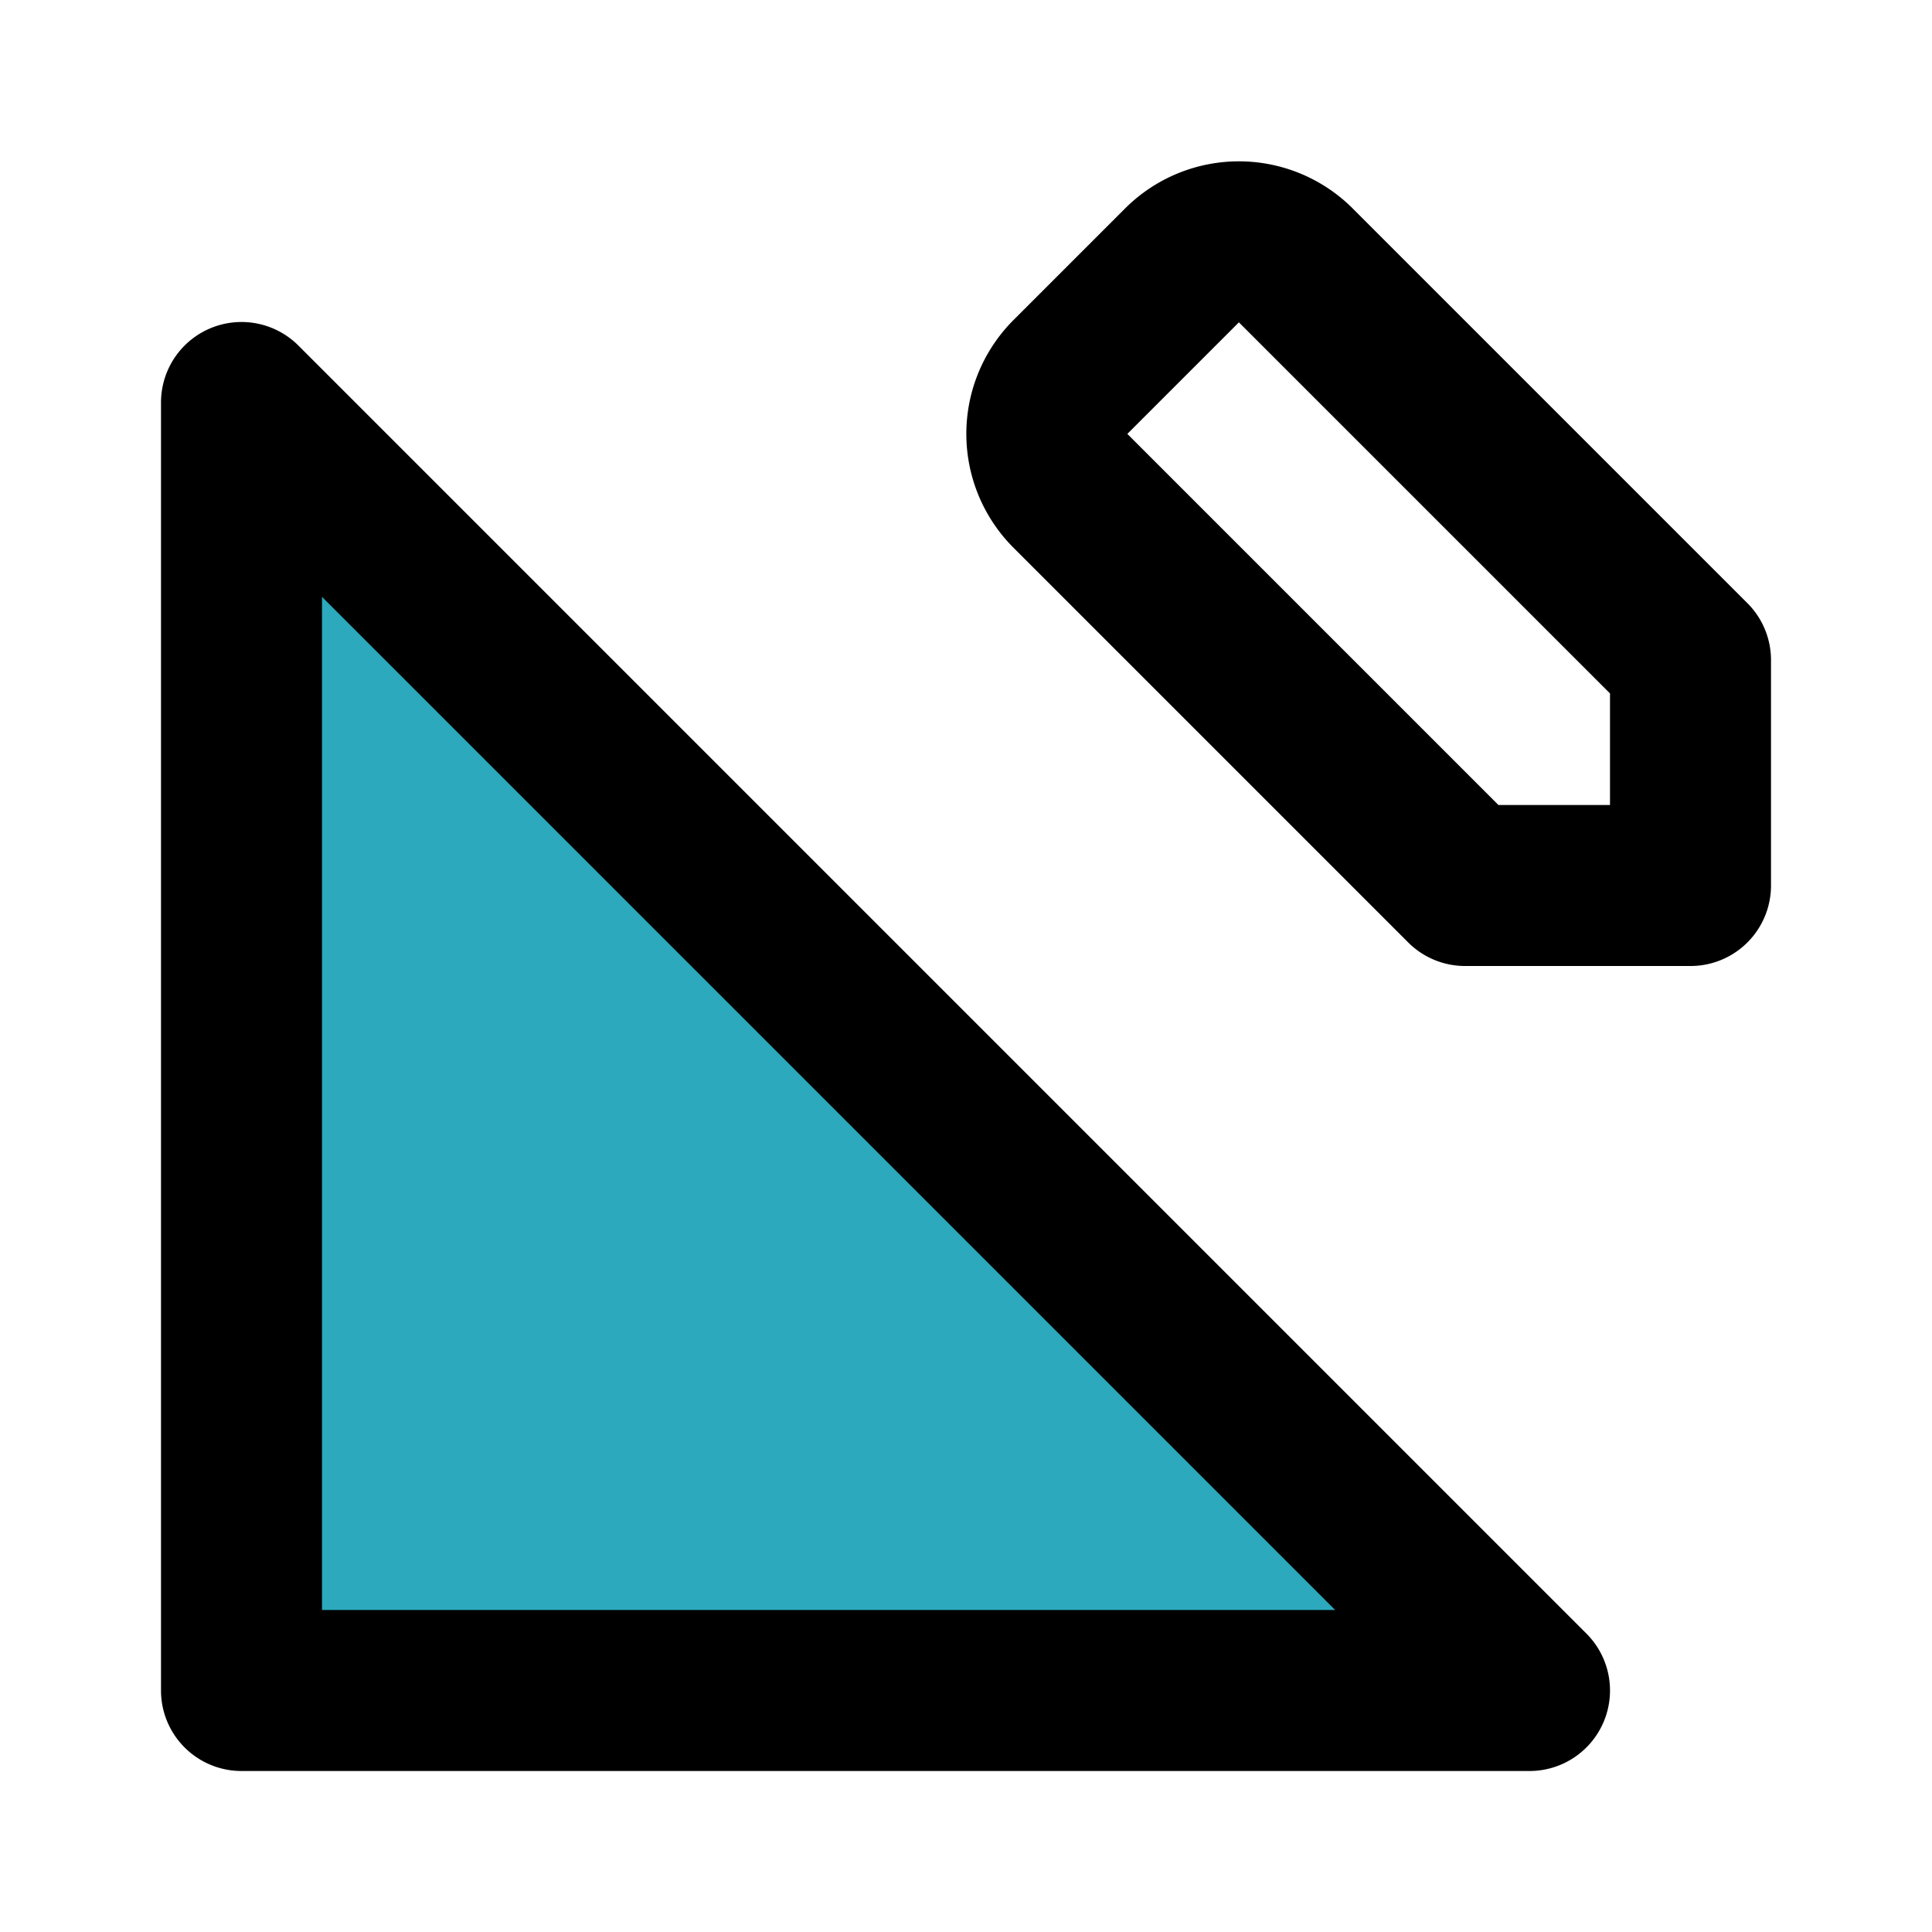
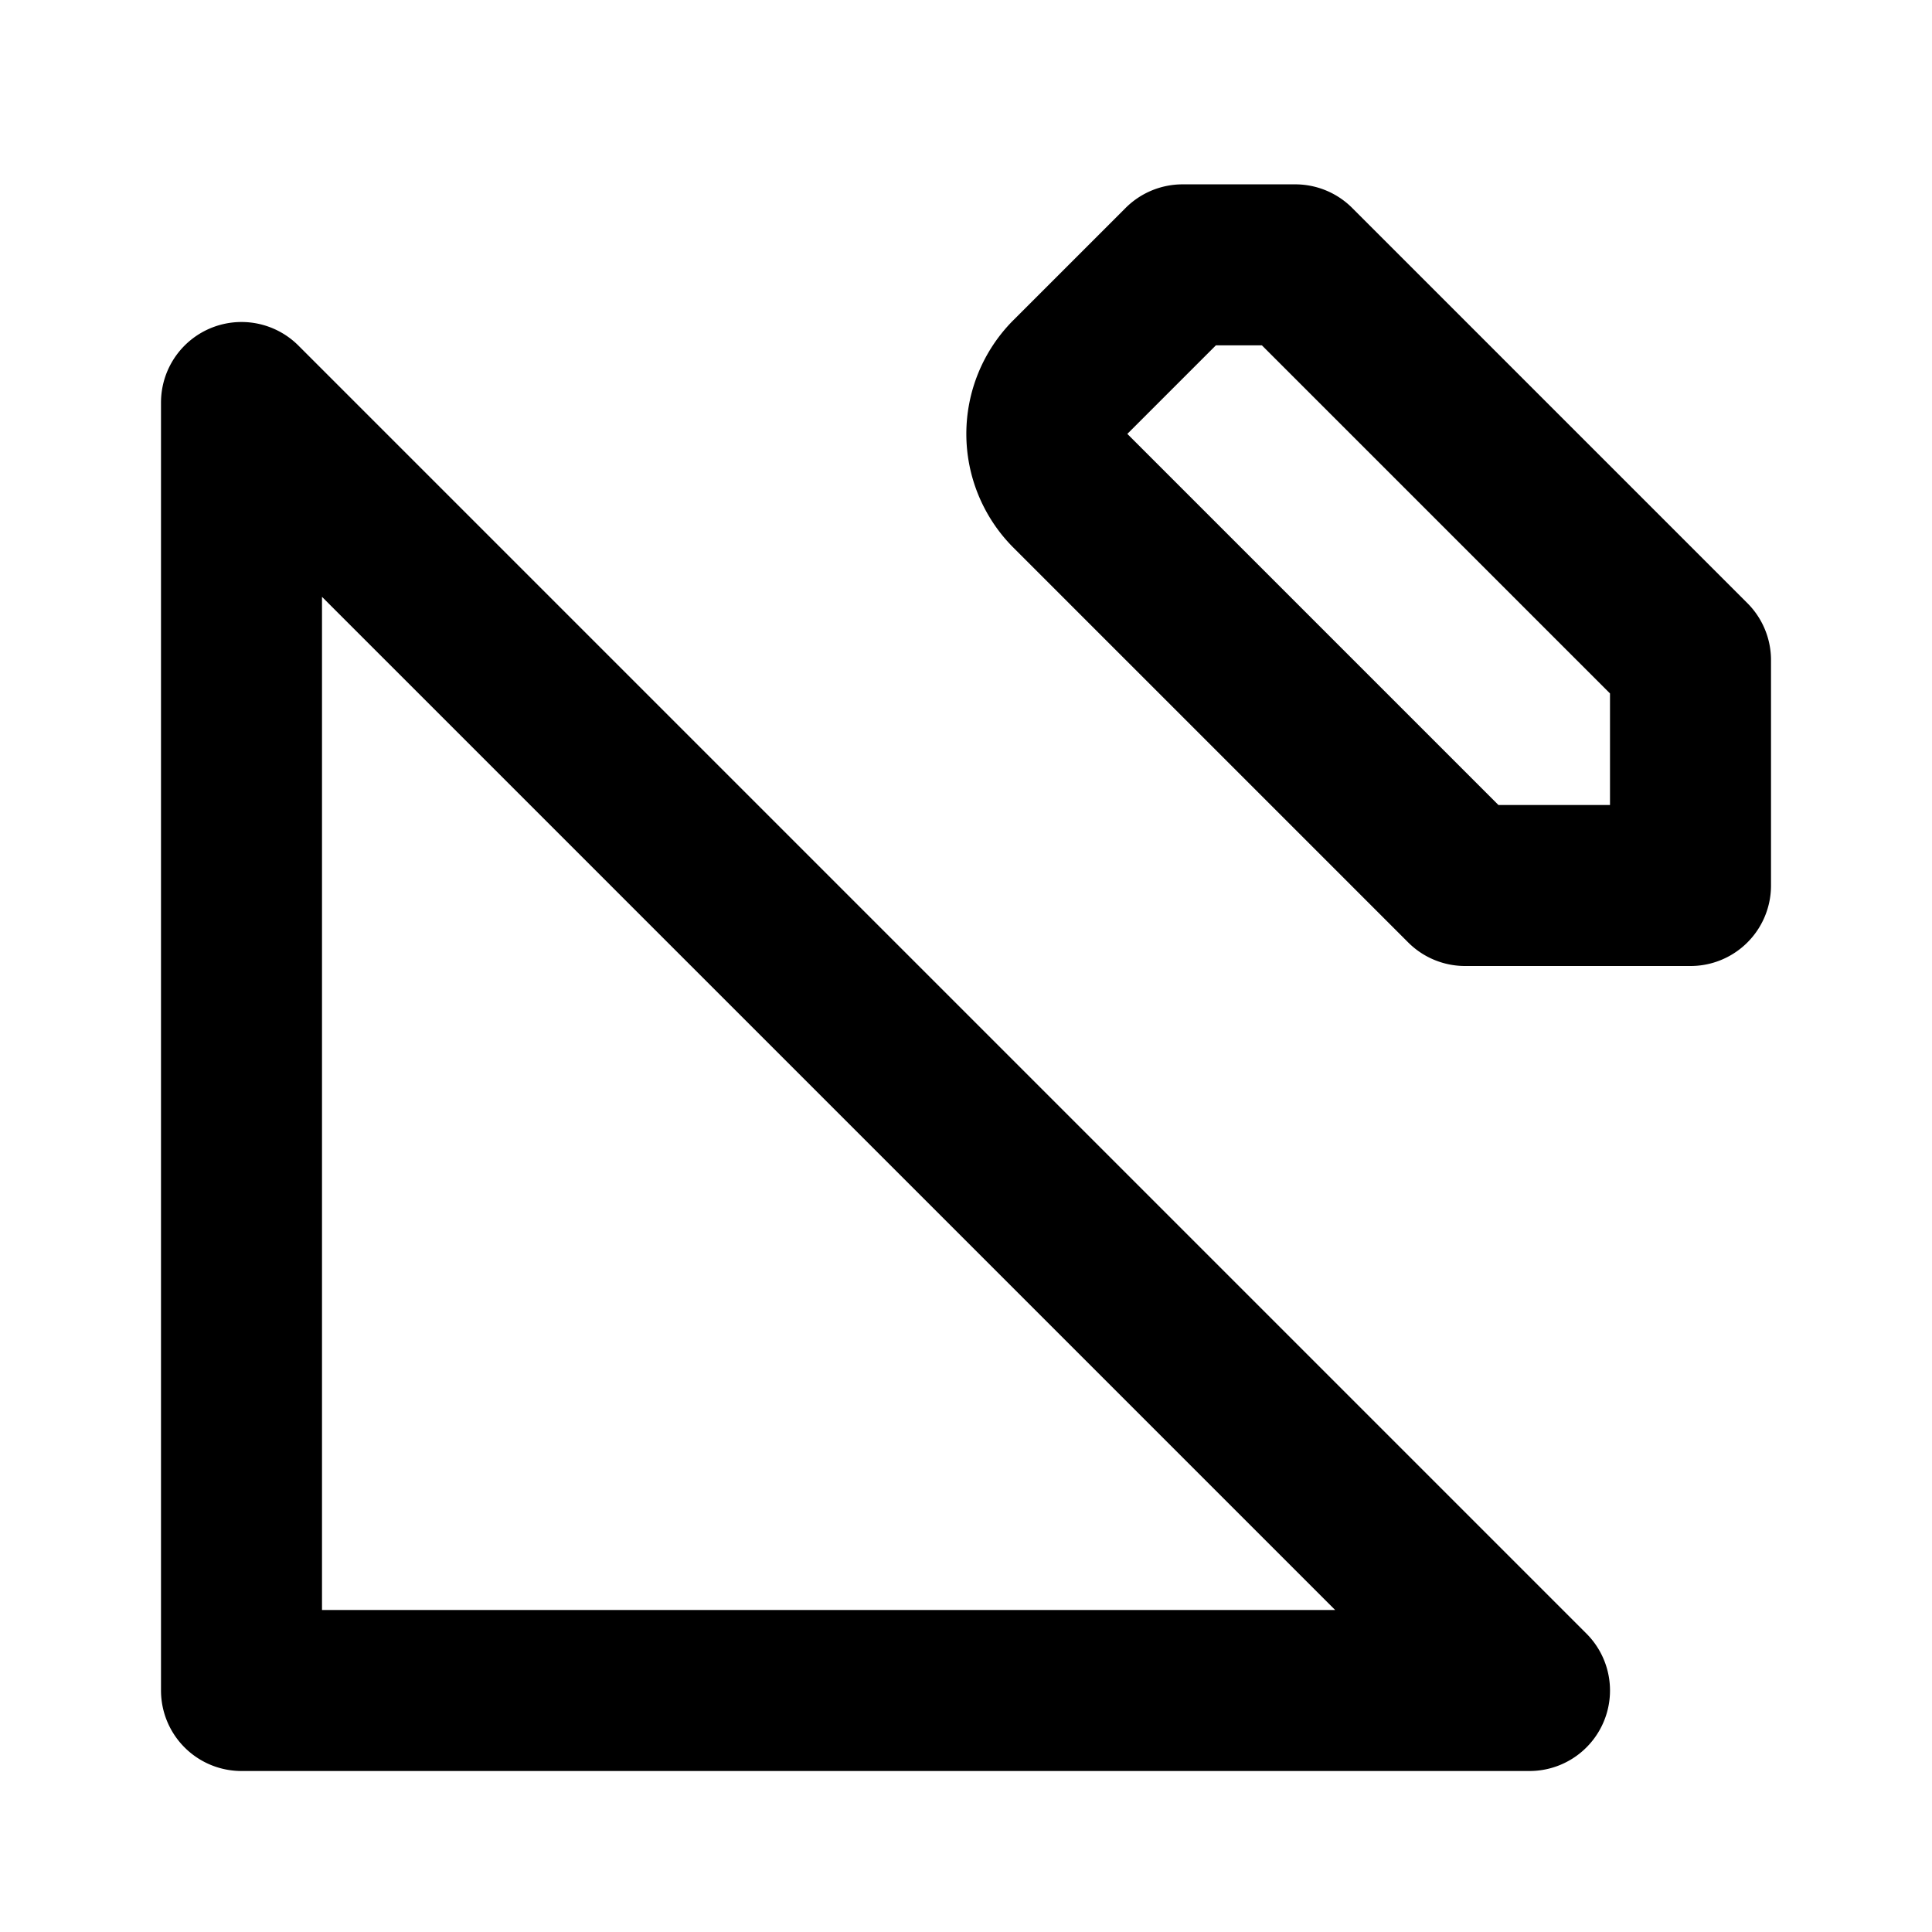
<svg xmlns="http://www.w3.org/2000/svg" fill="#000000" width="800px" height="800px" viewBox="0 0 24 24" id="triangle-ruler-pencil" data-name="Flat Line" class="icon flat-line">
-   <polygon id="secondary" points="19 21 3 21 3 5 19 21" style="fill: rgb(44, 169, 188); stroke-width: 2;" />
-   <path id="primary" d="M16.09,3.29,21,8.2V11H18.2L13.29,6.09a1,1,0,0,1,0-1.4l1.4-1.4A1,1,0,0,1,16.09,3.29ZM3,5V21H19Z" style="fill: none; stroke: rgb(0, 0, 0); stroke-linecap: round; stroke-linejoin: round; stroke-width: 2;" />
+   <path id="primary" d="M16.09,3.29,21,8.2V11H18.2L13.29,6.09a1,1,0,0,1,0-1.4l1.4-1.4ZM3,5V21H19Z" style="fill: none; stroke: rgb(0, 0, 0); stroke-linecap: round; stroke-linejoin: round; stroke-width: 2;" />
</svg>